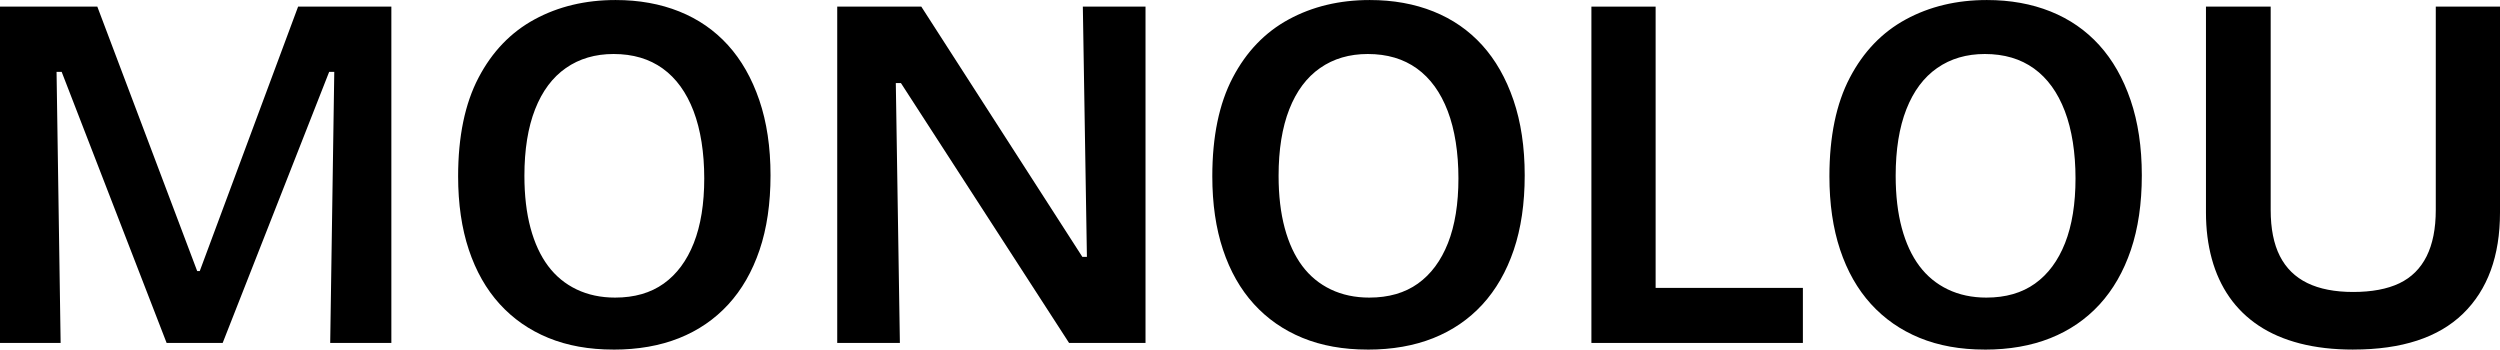
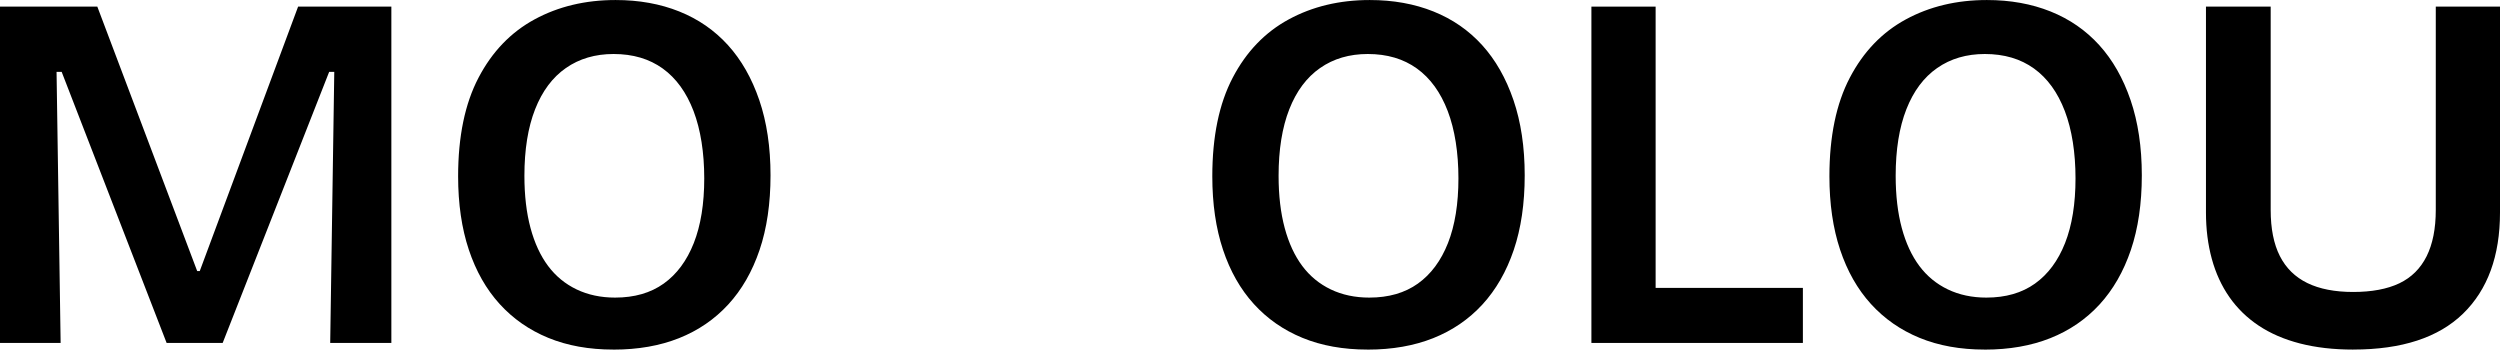
<svg xmlns="http://www.w3.org/2000/svg" viewBox="0 0 1038.31 145.19" data-name="katman 2" id="katman_2">
  <g data-name="katman 1" id="katman_1">
    <g>
      <path d="M0,142.43V2.75h40.42l41.48,109.84h1.06L123.81,2.75h38.73v139.68h-25.4l1.69-112.59h-2.12l-44.23,112.59h-23.28L25.61,29.84h-2.12l1.69,112.59H0Z" />
      <path d="M254.81,145.19c-10.16,0-19.19-1.62-27.09-4.87-7.9-3.24-14.64-7.94-20.21-14.07-5.58-6.14-9.84-13.65-12.8-22.54-2.96-8.89-4.44-19.05-4.44-30.48,0-16.51,2.82-30.16,8.47-40.95,5.64-10.79,13.4-18.87,23.28-24.23,9.87-5.36,21.09-8.04,33.65-8.04,9.74,0,18.55,1.59,26.46,4.76,7.9,3.17,14.64,7.83,20.21,13.97,5.57,6.14,9.91,13.76,13.02,22.86,3.1,9.1,4.66,19.51,4.66,31.22s-1.52,22.05-4.55,31c-3.04,8.96-7.37,16.51-13.02,22.65-5.65,6.14-12.45,10.79-20.42,13.97-7.97,3.17-17.04,4.76-27.2,4.76ZM255.45,123.6c8.04,0,14.78-1.94,20.21-5.82,5.43-3.88,9.59-9.49,12.49-16.83,2.89-7.33,4.34-16.3,4.34-26.88s-1.48-20.18-4.44-27.94c-2.96-7.76-7.23-13.65-12.8-17.67-5.58-4.02-12.38-6.03-20.42-6.03-7.62,0-14.22,1.94-19.79,5.82-5.58,3.88-9.84,9.6-12.8,17.14-2.96,7.55-4.44,16.76-4.44,27.62,0,8.18.85,15.42,2.54,21.69,1.69,6.28,4.13,11.53,7.3,15.77,3.17,4.23,7.12,7.48,11.85,9.74,4.73,2.26,10.05,3.39,15.98,3.39Z" />
-       <path d="M347.72,142.43V2.75h34.92l66.88,103.92h1.9l-1.69-103.92h26.03v139.68h-31.75l-69.84-107.94h-2.12l1.69,107.94h-26.03Z" />
-       <path d="M568.04,145.19c-10.16,0-19.19-1.62-27.09-4.87-7.9-3.24-14.64-7.94-20.21-14.07-5.58-6.14-9.84-13.65-12.8-22.54-2.96-8.89-4.44-19.05-4.44-30.48,0-16.51,2.82-30.16,8.47-40.95,5.64-10.79,13.4-18.87,23.28-24.23,9.87-5.36,21.09-8.04,33.65-8.04,9.74,0,18.55,1.59,26.46,4.76,7.9,3.17,14.64,7.83,20.21,13.97,5.57,6.14,9.91,13.76,13.02,22.86,3.1,9.1,4.66,19.51,4.66,31.22s-1.52,22.05-4.55,31c-3.04,8.96-7.38,16.51-13.02,22.65-5.65,6.14-12.45,10.79-20.42,13.97-7.97,3.17-17.04,4.76-27.2,4.76ZM568.68,123.6c8.04,0,14.78-1.94,20.21-5.82,5.43-3.88,9.59-9.49,12.49-16.83,2.89-7.33,4.34-16.3,4.34-26.88s-1.48-20.18-4.44-27.94c-2.96-7.76-7.23-13.65-12.8-17.67-5.58-4.02-12.38-6.03-20.42-6.03-7.62,0-14.22,1.94-19.79,5.82-5.58,3.88-9.84,9.6-12.8,17.14-2.96,7.55-4.44,16.76-4.44,27.62,0,8.18.85,15.42,2.54,21.69,1.69,6.28,4.13,11.53,7.3,15.77,3.17,4.23,7.12,7.48,11.85,9.74,4.73,2.26,10.05,3.39,15.98,3.39Z" />
+       <path d="M568.04,145.19c-10.16,0-19.19-1.62-27.09-4.87-7.9-3.24-14.64-7.94-20.21-14.07-5.58-6.14-9.84-13.65-12.8-22.54-2.96-8.89-4.44-19.05-4.44-30.48,0-16.51,2.82-30.16,8.47-40.95,5.64-10.79,13.4-18.87,23.28-24.23,9.87-5.36,21.09-8.04,33.65-8.04,9.74,0,18.55,1.59,26.46,4.76,7.9,3.17,14.64,7.83,20.21,13.97,5.57,6.14,9.91,13.76,13.02,22.86,3.1,9.1,4.66,19.51,4.66,31.22s-1.52,22.05-4.55,31c-3.04,8.96-7.38,16.51-13.02,22.65-5.65,6.14-12.45,10.79-20.42,13.97-7.97,3.17-17.04,4.76-27.2,4.76ZM568.68,123.6c8.04,0,14.78-1.94,20.21-5.82,5.43-3.88,9.59-9.49,12.49-16.83,2.89-7.33,4.34-16.3,4.34-26.88s-1.48-20.18-4.44-27.94c-2.96-7.76-7.23-13.65-12.8-17.67-5.58-4.02-12.38-6.03-20.42-6.03-7.62,0-14.22,1.94-19.79,5.82-5.58,3.88-9.84,9.6-12.8,17.14-2.96,7.55-4.44,16.76-4.44,27.62,0,8.18.85,15.42,2.54,21.69,1.69,6.28,4.13,11.53,7.3,15.77,3.17,4.23,7.12,7.48,11.85,9.74,4.73,2.26,10.05,3.39,15.98,3.39" />
      <path d="M660.95,142.43V2.75h26.67v139.68h-26.67ZM667.09,142.43v-22.86h81.69v22.86h-81.69Z" />
      <path d="M824.34,145.19c-10.16,0-19.19-1.62-27.09-4.87-7.9-3.24-14.64-7.94-20.21-14.07-5.58-6.14-9.84-13.65-12.8-22.54-2.96-8.89-4.44-19.05-4.44-30.48,0-16.51,2.82-30.16,8.47-40.95,5.64-10.79,13.4-18.87,23.28-24.23,9.87-5.36,21.09-8.04,33.65-8.04,9.74,0,18.55,1.59,26.46,4.76,7.9,3.17,14.64,7.83,20.21,13.97,5.57,6.14,9.91,13.76,13.02,22.86,3.1,9.1,4.66,19.51,4.66,31.22s-1.52,22.05-4.55,31c-3.04,8.96-7.38,16.51-13.02,22.65-5.65,6.14-12.45,10.79-20.42,13.97-7.97,3.17-17.04,4.76-27.2,4.76ZM824.97,123.6c8.04,0,14.78-1.94,20.21-5.82,5.43-3.88,9.59-9.49,12.49-16.83,2.89-7.33,4.34-16.3,4.34-26.88s-1.48-20.18-4.44-27.94c-2.96-7.76-7.23-13.65-12.8-17.67-5.58-4.02-12.38-6.03-20.42-6.03-7.62,0-14.22,1.94-19.79,5.82-5.58,3.88-9.84,9.6-12.8,17.14-2.96,7.55-4.44,16.76-4.44,27.62,0,8.18.85,15.42,2.54,21.69,1.69,6.28,4.13,11.53,7.3,15.77,3.17,4.23,7.12,7.48,11.85,9.74,4.73,2.26,10.05,3.39,15.98,3.39Z" />
      <path d="M977.35,145.19c-8.18,0-15.55-.85-22.12-2.54-6.56-1.69-12.27-4.16-17.14-7.41-4.87-3.24-8.92-7.2-12.17-11.85-3.25-4.66-5.68-9.95-7.3-15.87-1.62-5.93-2.43-12.34-2.43-19.26V2.75h26.88v84.44c0,7.76,1.27,14.15,3.81,19.15,2.54,5.01,6.35,8.75,11.43,11.22,5.08,2.47,11.43,3.7,19.05,3.7s14.14-1.2,19.15-3.6c5.01-2.4,8.78-6.14,11.32-11.22,2.54-5.08,3.81-11.5,3.81-19.26V2.75h26.67v85.5c0,18.06-5.12,32.06-15.34,42.01-10.23,9.95-25.43,14.92-45.61,14.92Z" />
    </g>
  </g>
</svg>